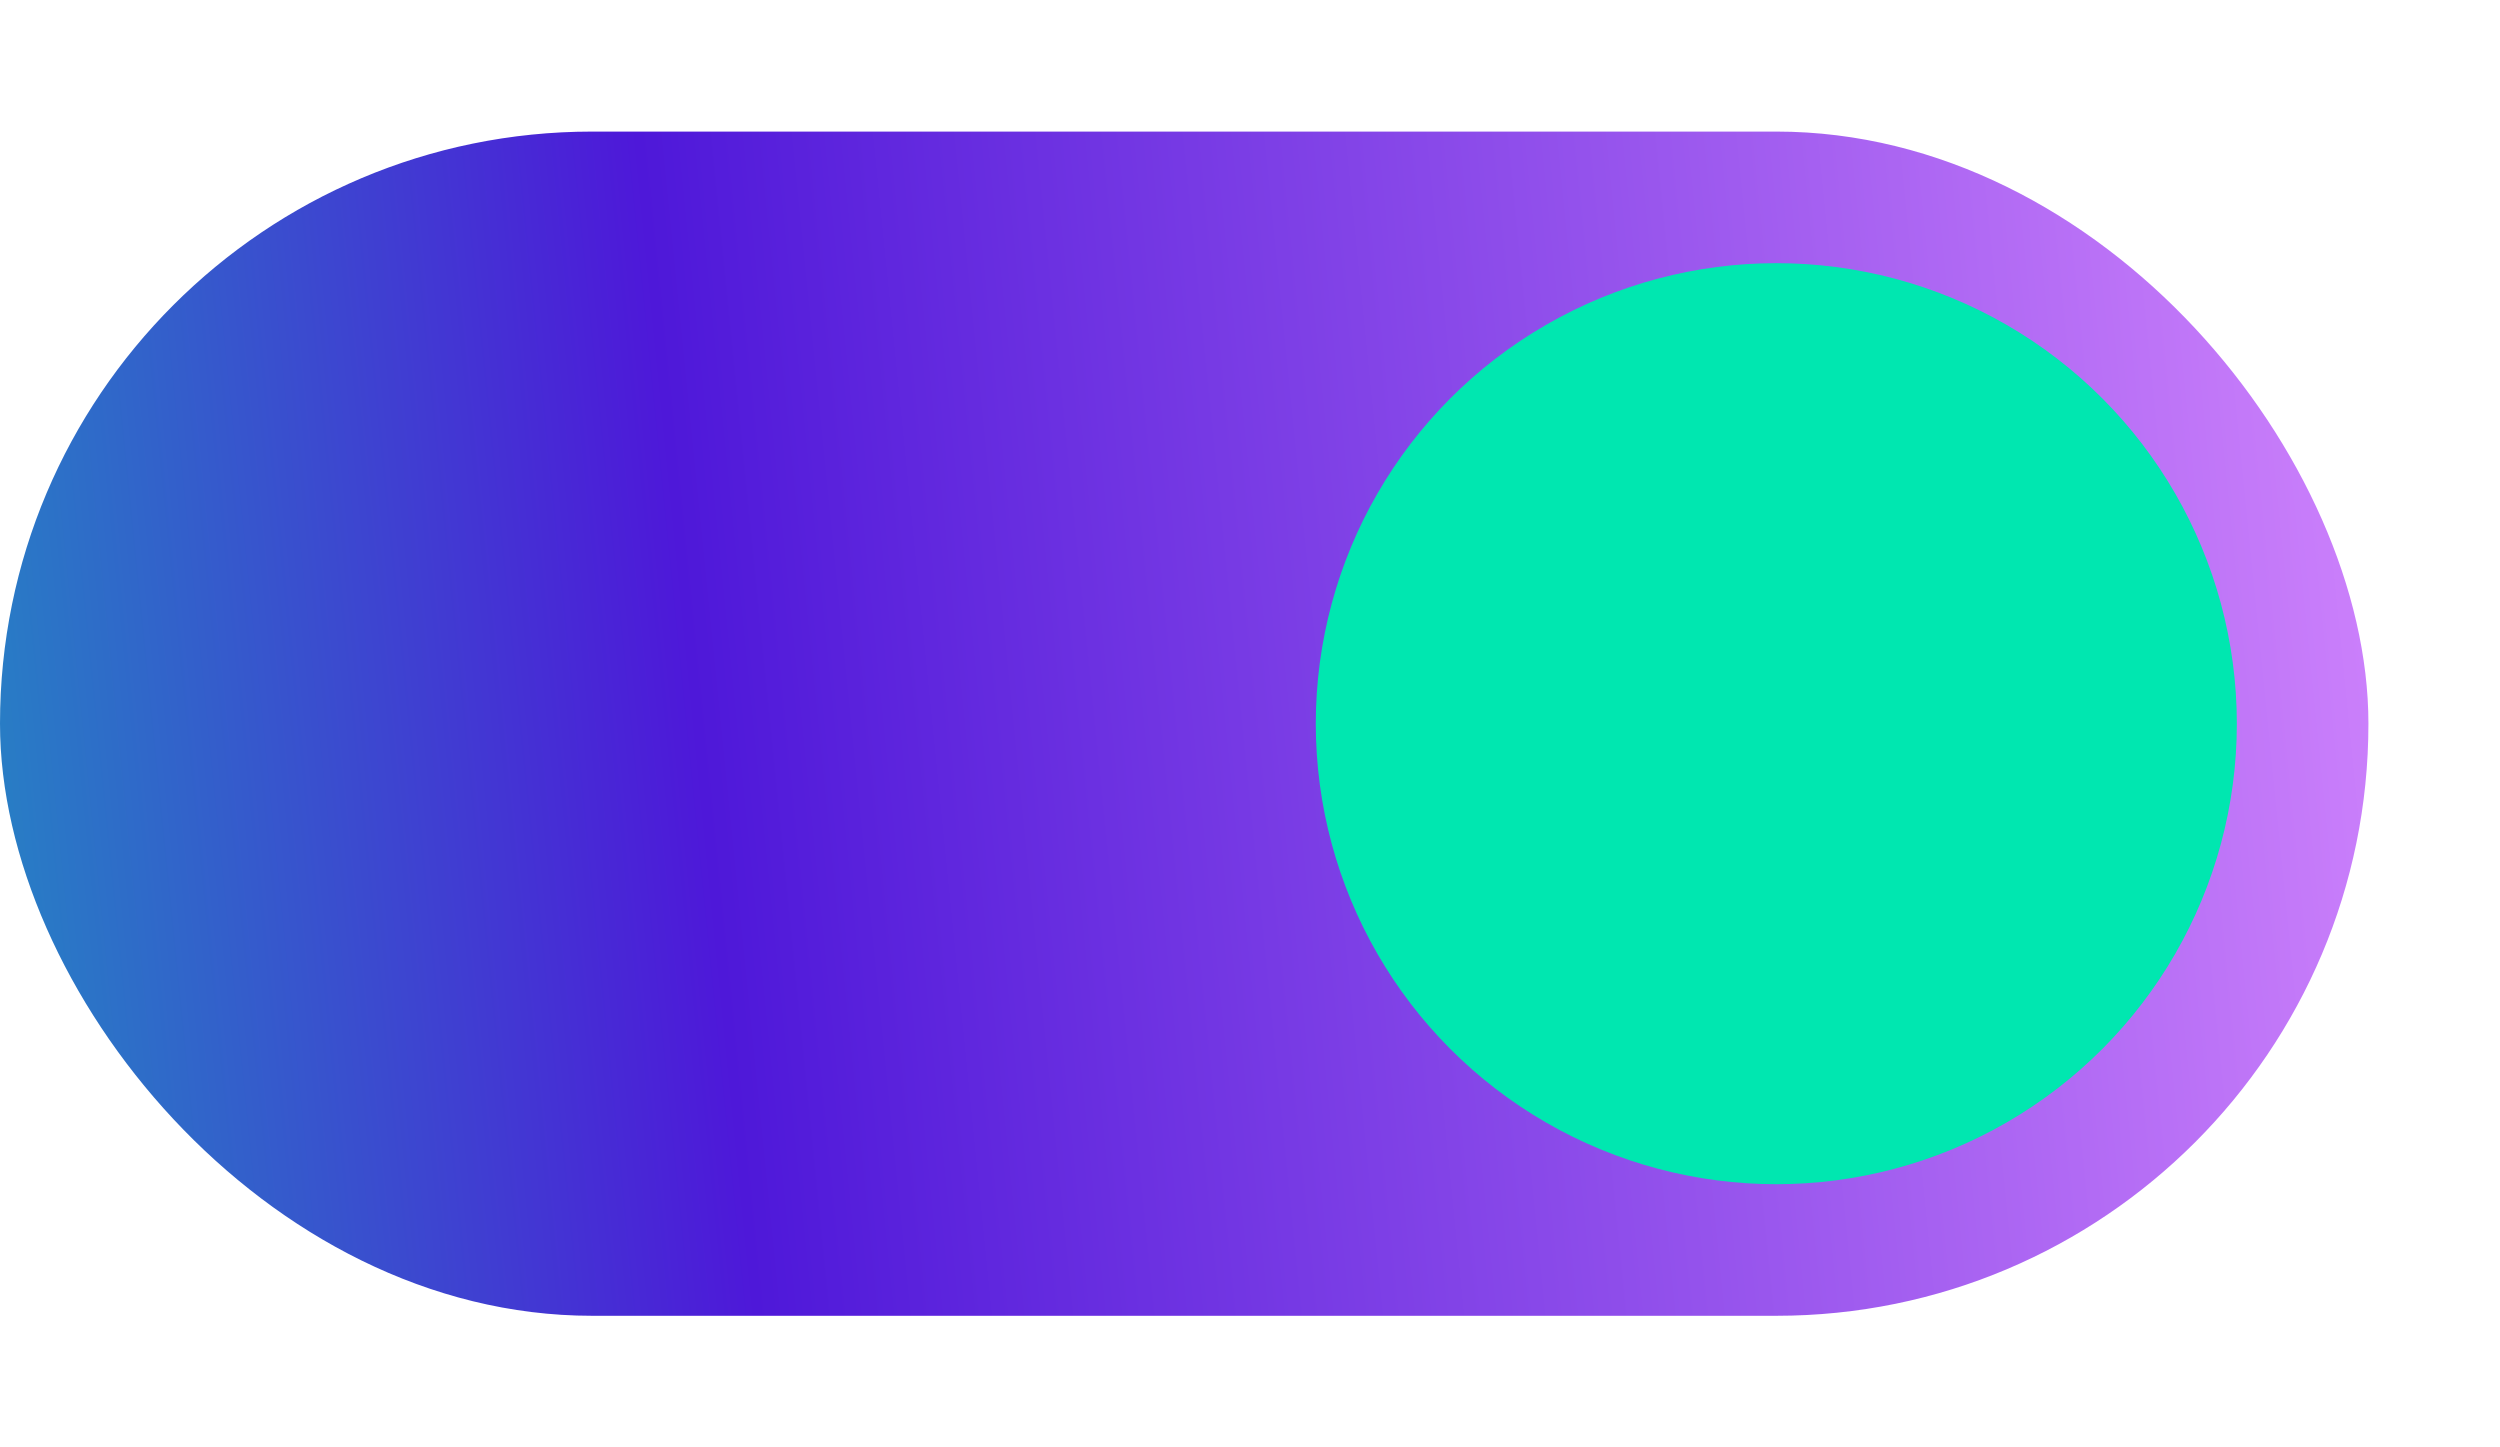
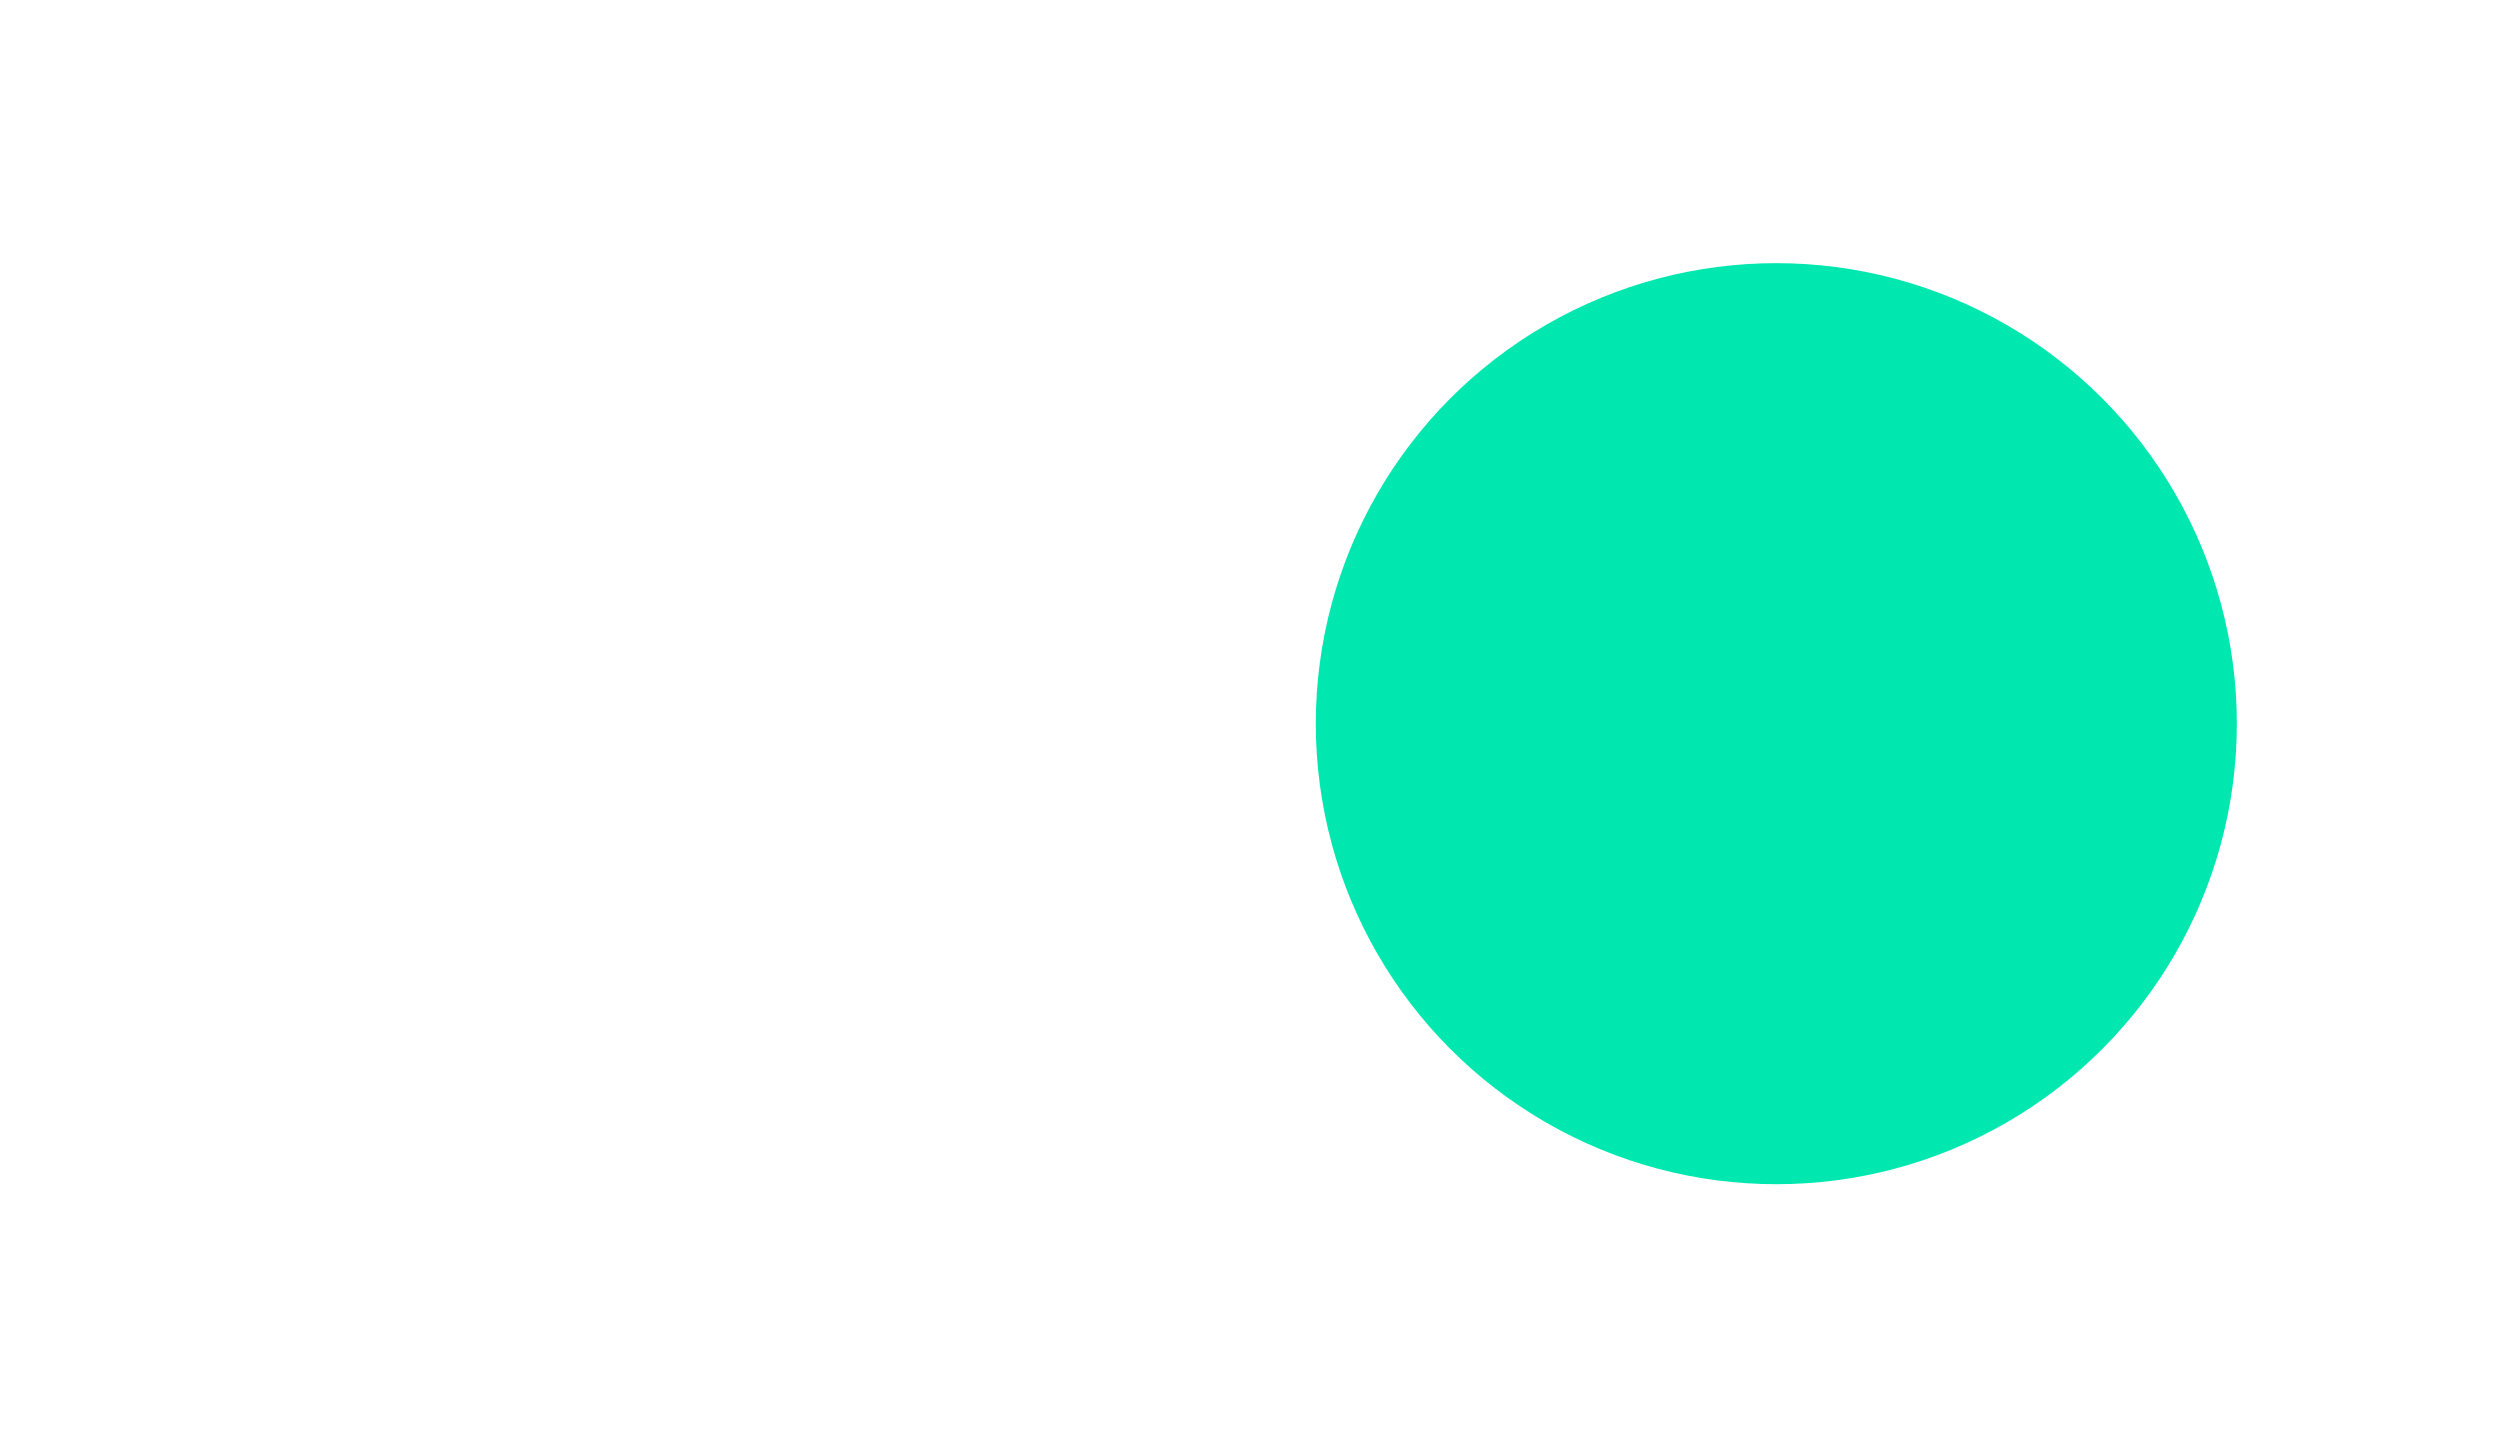
<svg xmlns="http://www.w3.org/2000/svg" width="38" height="22" viewBox="0 0 38 22" fill="none">
-   <rect y="2" width="36" height="18" rx="9" fill="url(#paint0_linear_2141_4464)" />
  <g filter="url(#filter0_d_2141_4464)">
    <circle cx="27" cy="11" r="7" fill="#00E7B0" />
  </g>
  <defs>
    <filter id="filter0_d_2141_4464" x="16" y="0" width="22" height="22" filterUnits="userSpaceOnUse" color-interpolation-filters="sRGB">
      <feFlood flood-opacity="0" result="BackgroundImageFix" />
      <feColorMatrix in="SourceAlpha" type="matrix" values="0 0 0 0 0 0 0 0 0 0 0 0 0 0 0 0 0 0 127 0" result="hardAlpha" />
      <feOffset />
      <feGaussianBlur stdDeviation="2" />
      <feComposite in2="hardAlpha" operator="out" />
      <feColorMatrix type="matrix" values="0 0 0 0 0 0 0 0 0 0 0 0 0 0 0 0 0 0 0.6 0" />
      <feBlend mode="normal" in2="BackgroundImageFix" result="effect1_dropShadow_2141_4464" />
      <feBlend mode="normal" in="SourceGraphic" in2="effect1_dropShadow_2141_4464" result="shape" />
    </filter>
    <linearGradient id="paint0_linear_2141_4464" x1="40.5" y1="23" x2="-9.533" y2="28.037" gradientUnits="userSpaceOnUse">
      <stop stop-color="#DA8CFF" />
      <stop offset="0.568" stop-color="#4E18D9" />
      <stop offset="1" stop-color="#00E7B0" />
    </linearGradient>
  </defs>
</svg>